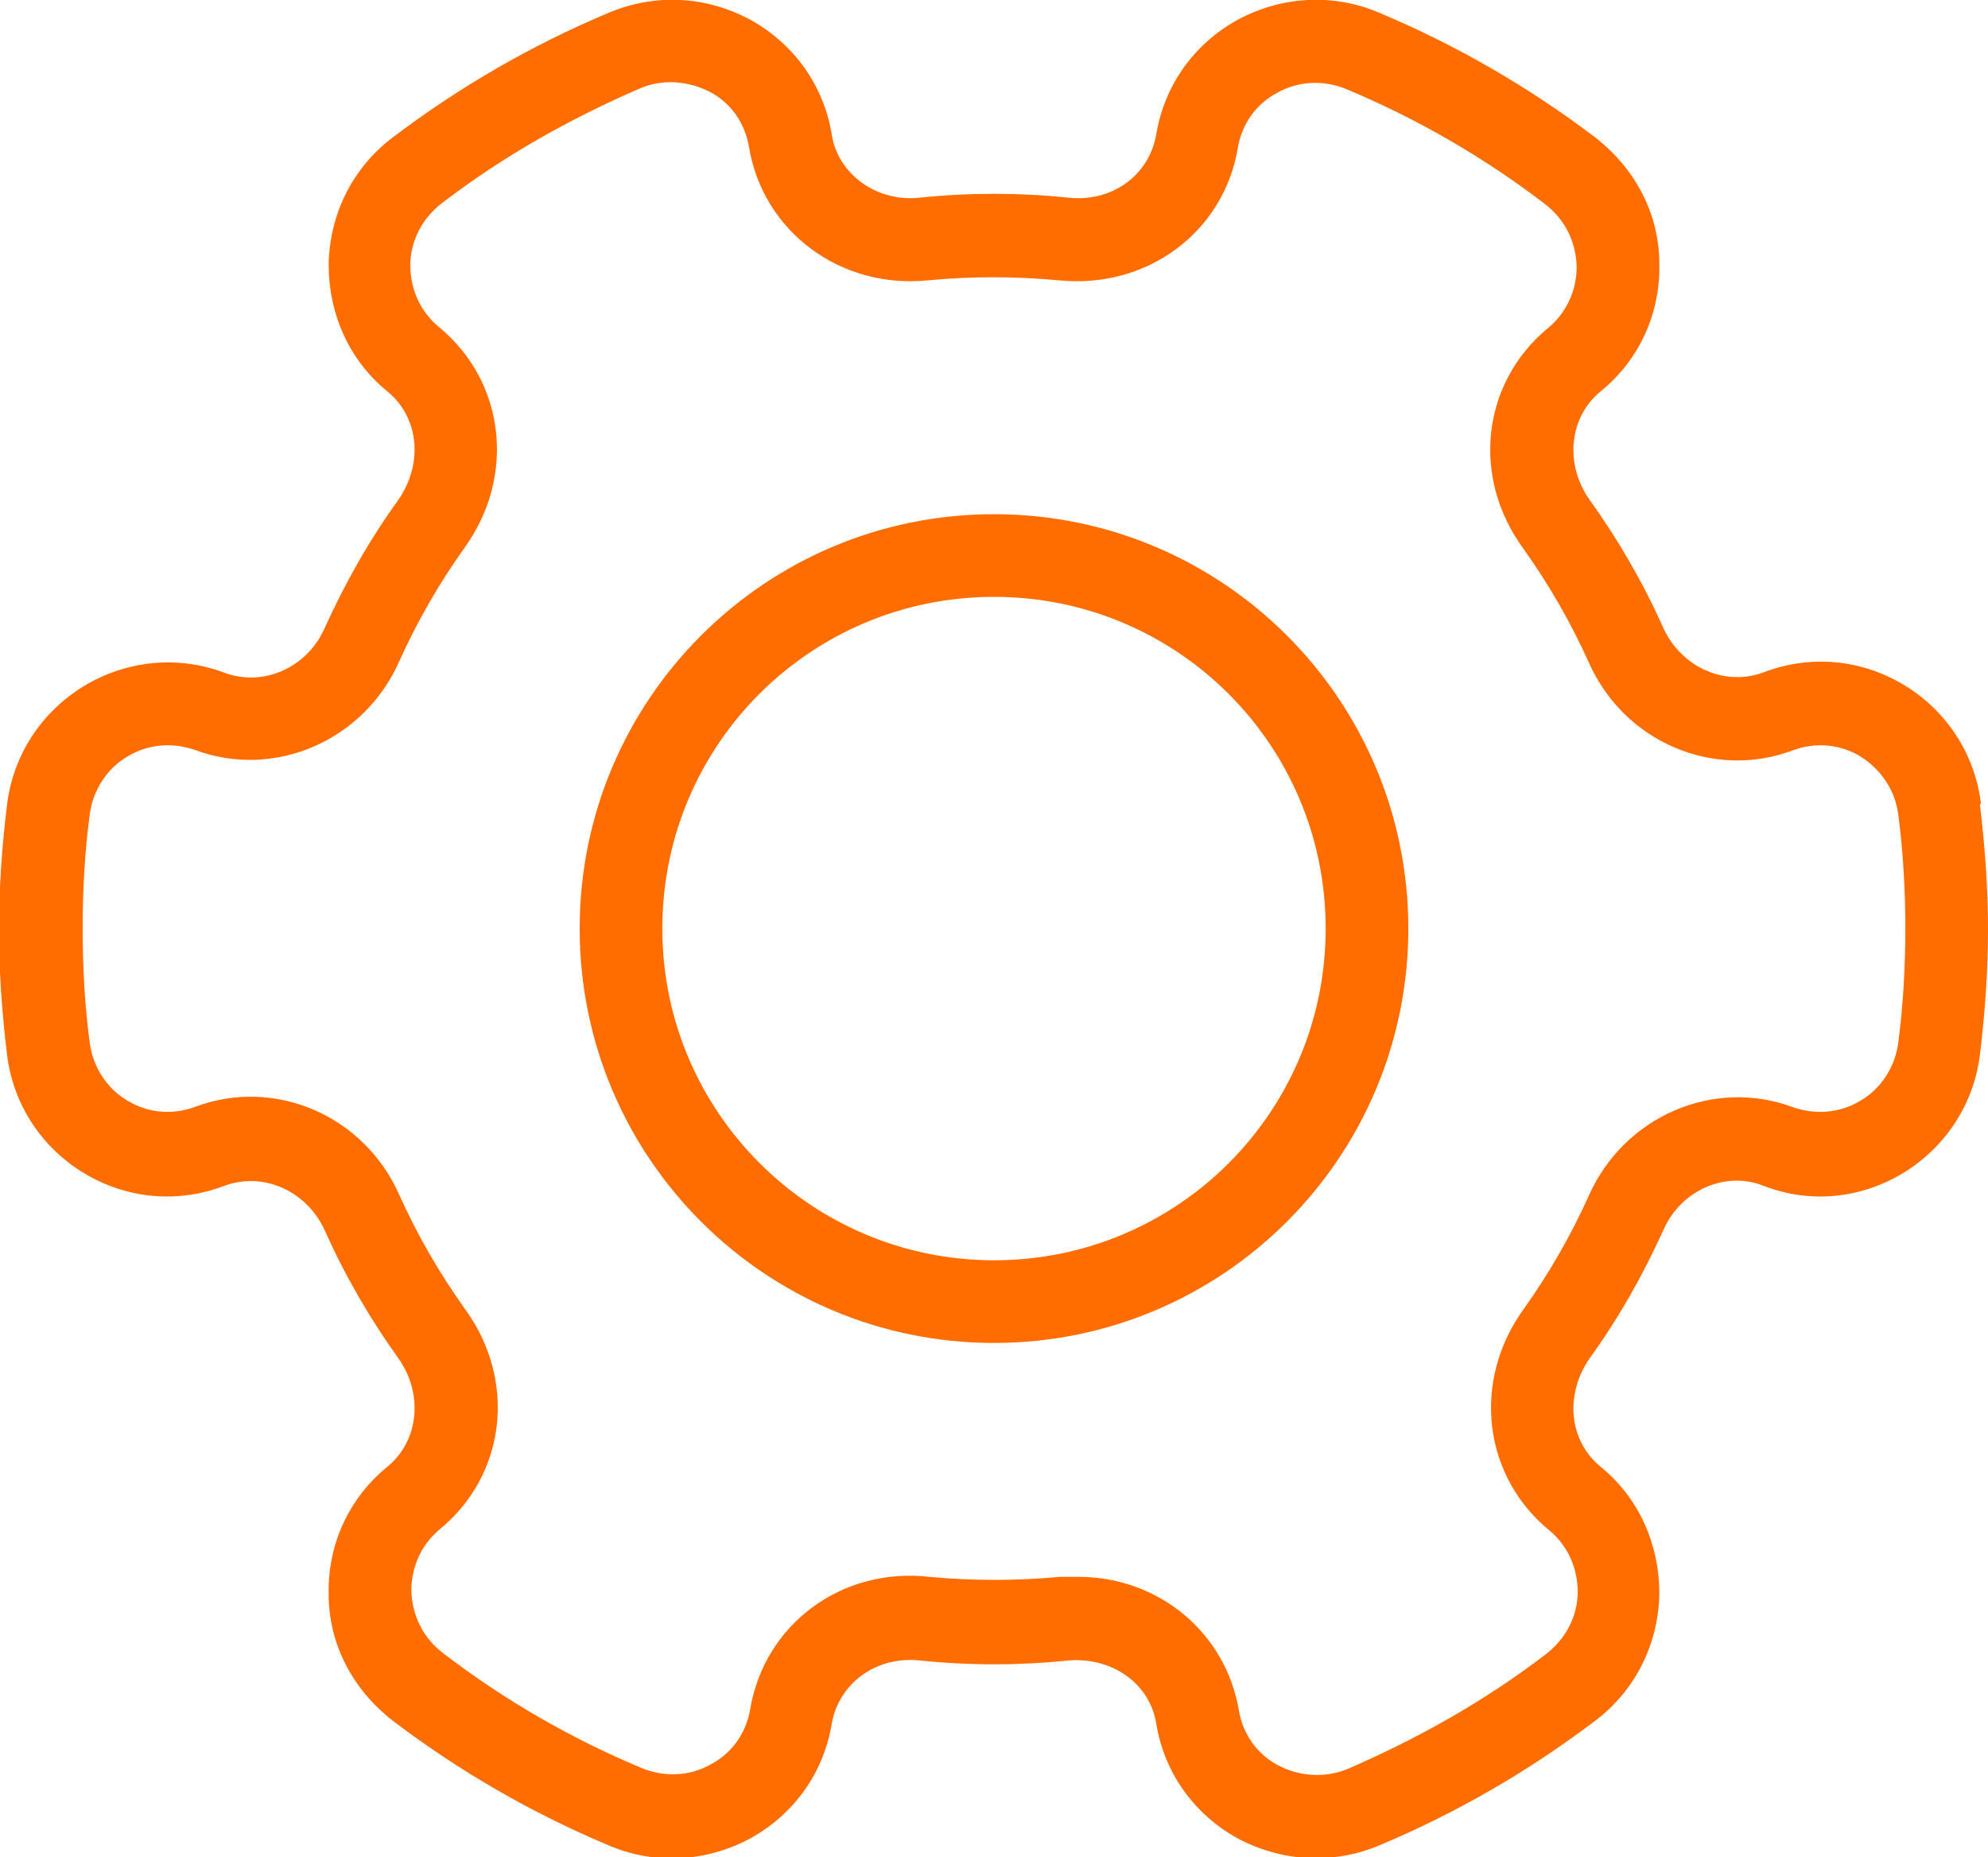
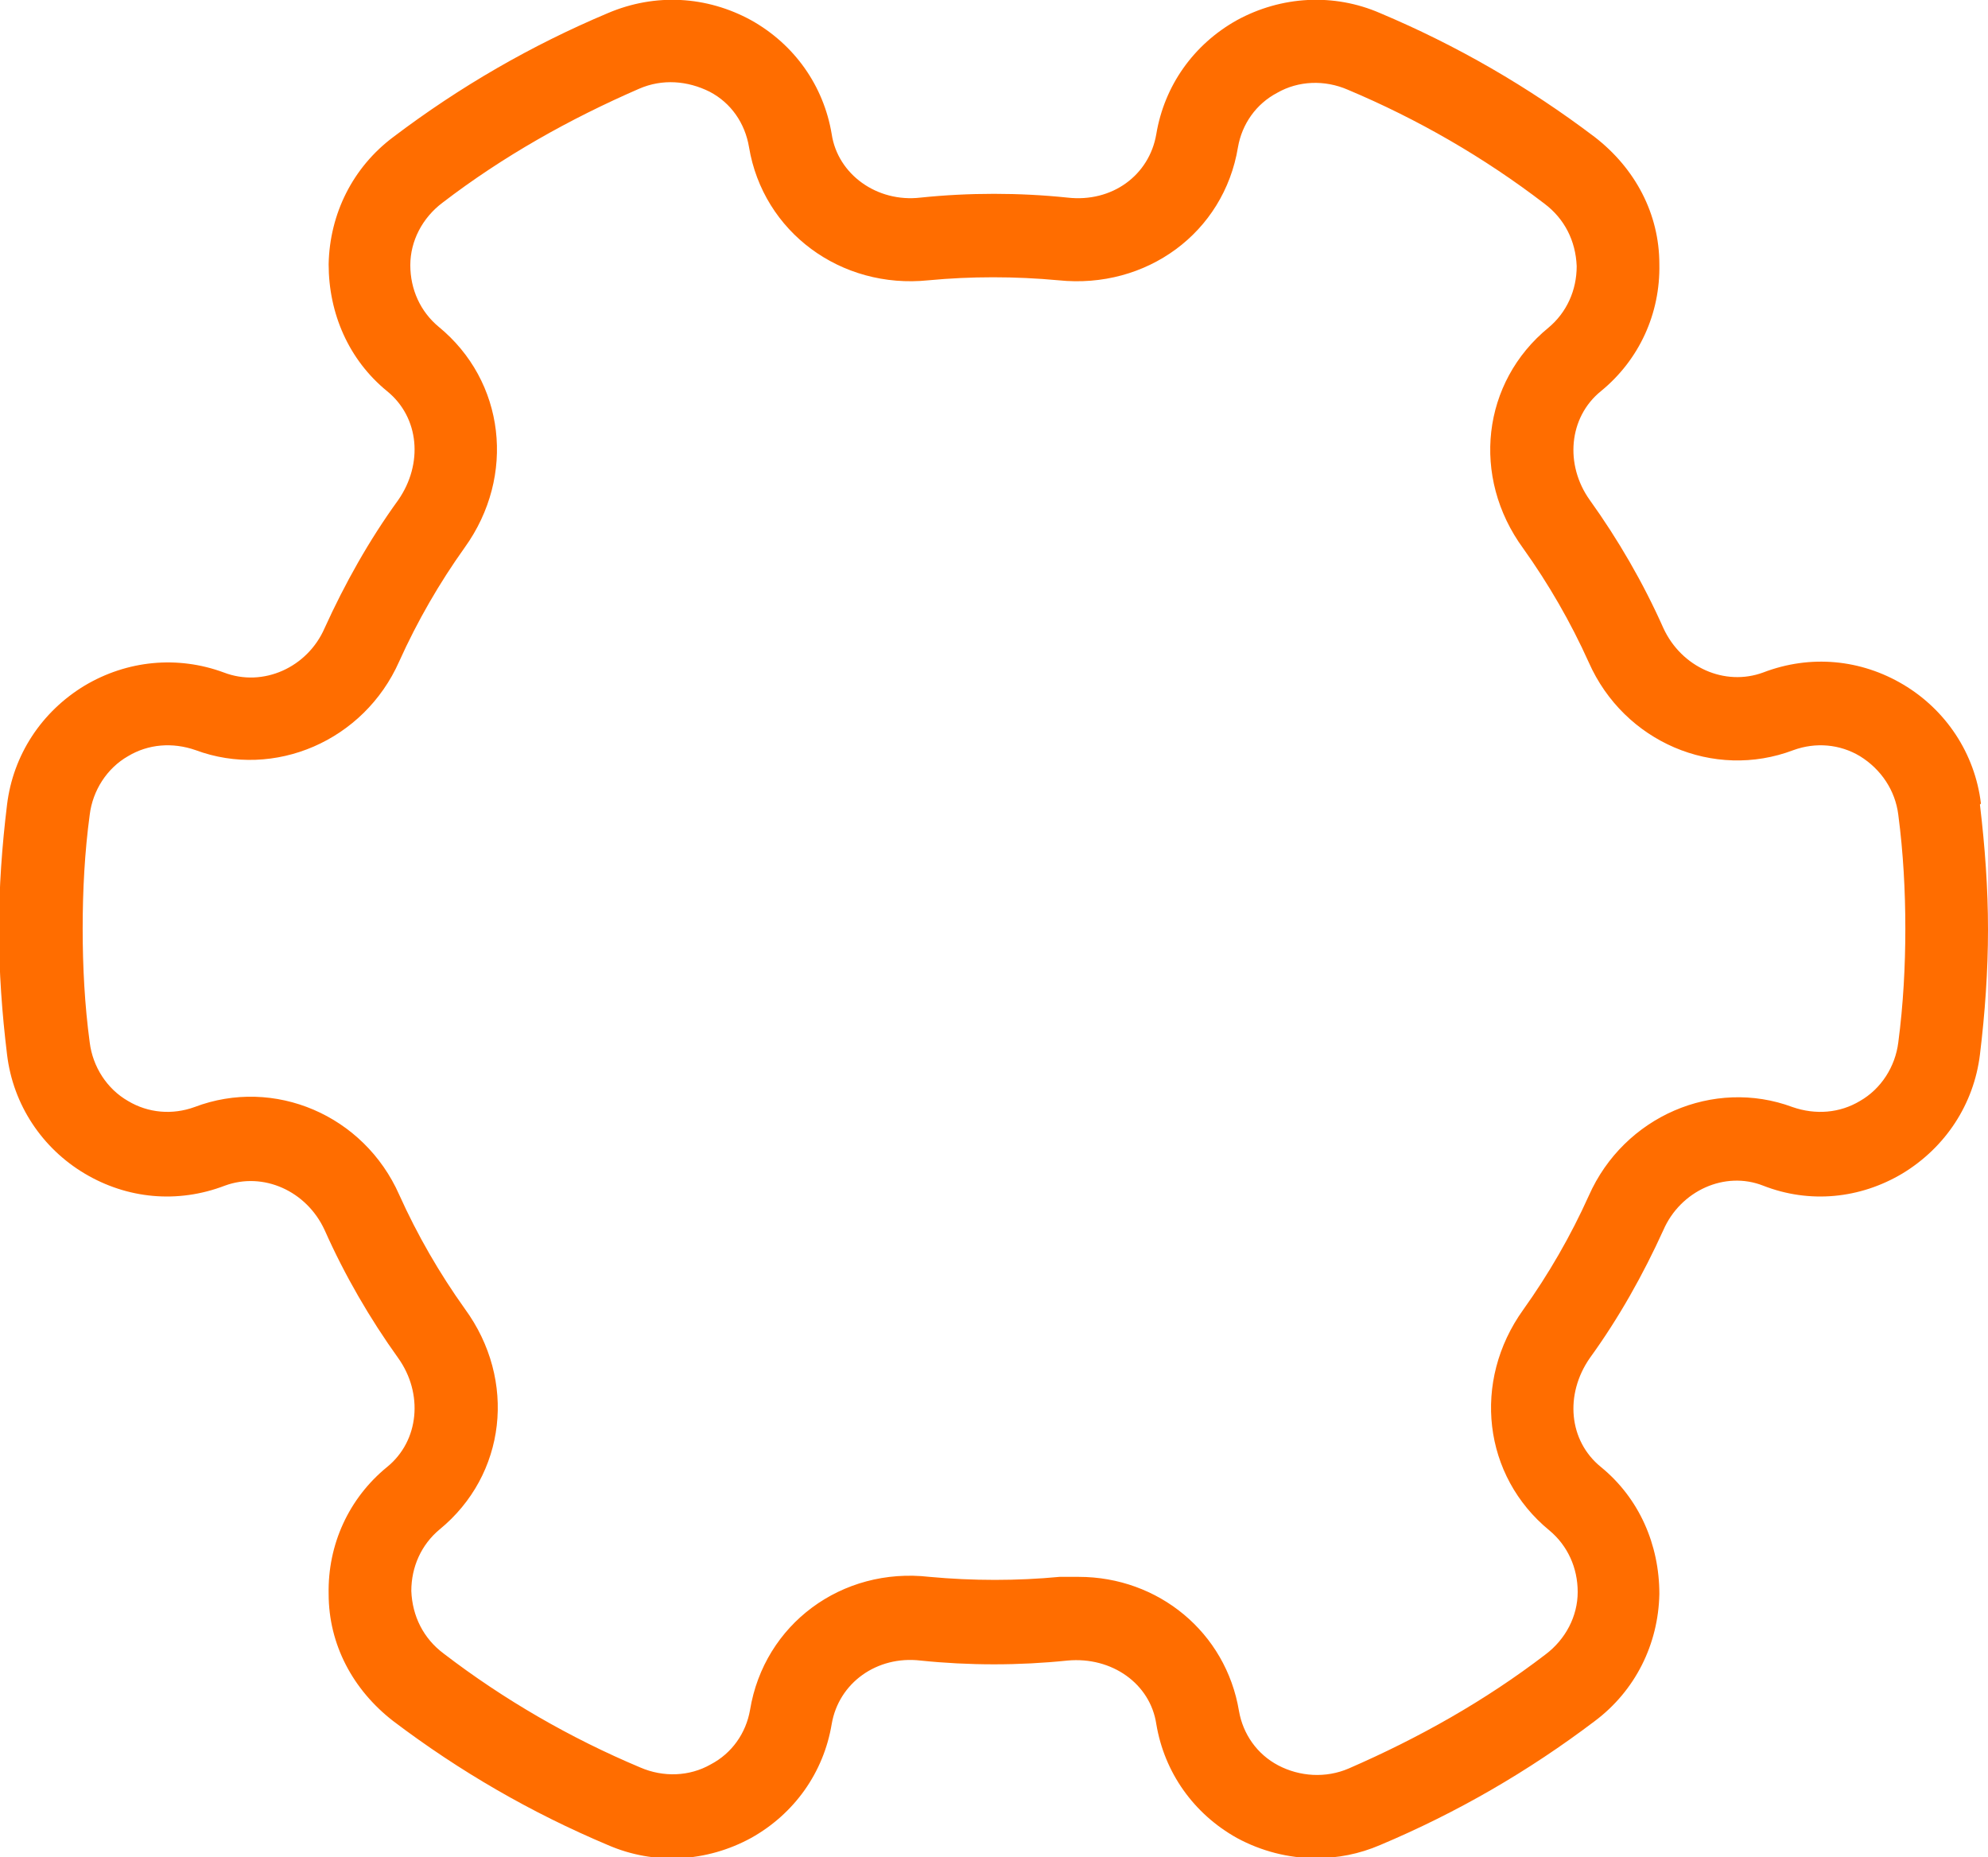
<svg xmlns="http://www.w3.org/2000/svg" id="Capa_2" data-name="Capa 2" viewBox="0 0 19.72 18.42">
  <defs>
    <style>
      .cls-1 {
        fill: #ff6d00;
      }
    </style>
  </defs>
  <g id="Capa_1-2" data-name="Capa 1">
    <g>
      <path class="cls-1" d="m19.65,7.97c-.06-.5-.35-.93-.77-1.18-.42-.25-.92-.3-1.39-.12-.38.14-.81-.05-.99-.44-.2-.45-.45-.88-.73-1.27-.25-.35-.21-.82.11-1.08.38-.31.59-.77.58-1.26,0-.5-.24-.95-.64-1.26-.66-.5-1.37-.91-2.13-1.23-.46-.2-.98-.17-1.42.07-.43.24-.72.65-.8,1.13-.07.41-.44.68-.88.63-.48-.05-.98-.05-1.46,0-.43.05-.82-.23-.88-.63-.08-.48-.37-.89-.8-1.13-.44-.24-.95-.27-1.42-.07-.76.32-1.47.73-2.13,1.23-.4.3-.63.76-.64,1.26,0,.49.2.95.58,1.26.32.26.36.72.11,1.08-.29.4-.53.83-.73,1.27-.17.39-.61.59-1,.44-.46-.17-.96-.12-1.38.13-.43.26-.71.69-.77,1.18-.05.41-.08.82-.08,1.24s.03.83.08,1.24c.06.5.35.93.77,1.18.42.25.92.3,1.39.12.38-.14.81.05.99.44.2.45.45.88.73,1.27.25.35.21.82-.11,1.08-.38.31-.59.77-.58,1.26,0,.5.24.95.64,1.26.66.5,1.37.91,2.13,1.23.46.2.98.17,1.42-.07.43-.24.72-.65.8-1.13.07-.41.45-.68.88-.63.48.05.98.05,1.46,0,.44-.04.82.23.88.63.08.48.37.89.8,1.13.24.13.51.2.78.2.22,0,.43-.04.64-.13.76-.32,1.47-.73,2.13-1.23.4-.3.63-.76.64-1.26,0-.49-.2-.95-.58-1.26-.32-.26-.36-.72-.11-1.08.29-.4.53-.83.73-1.27.17-.39.61-.59.99-.44h0c.46.18.96.13,1.38-.12.43-.26.71-.69.77-1.18.05-.41.08-.83.08-1.24,0-.41-.03-.82-.08-1.24Zm-.82,2.37c-.03.24-.17.46-.38.58-.2.12-.44.14-.67.06h0c-.78-.29-1.67.09-2.02.88-.18.4-.4.78-.65,1.13-.51.71-.4,1.65.26,2.19.18.15.28.37.28.61,0,.24-.12.47-.32.62-.6.46-1.26.83-1.95,1.13-.23.1-.49.08-.7-.03-.21-.11-.35-.31-.39-.54-.13-.78-.8-1.33-1.59-1.33-.06,0-.12,0-.19,0-.42.04-.86.04-1.29,0-.87-.1-1.64.47-1.78,1.32-.04.23-.18.43-.39.54-.21.12-.47.13-.7.03-.69-.29-1.35-.67-1.95-1.13-.2-.15-.31-.37-.32-.62,0-.24.1-.46.28-.61.66-.54.77-1.48.25-2.19-.25-.35-.47-.73-.65-1.13-.35-.79-1.24-1.17-2.03-.87-.22.08-.46.06-.66-.06-.21-.12-.35-.34-.38-.58-.05-.37-.07-.75-.07-1.13s.02-.76.07-1.13c.03-.24.17-.46.38-.58.2-.12.44-.14.67-.06.78.29,1.67-.09,2.02-.88.18-.4.4-.78.65-1.13.51-.71.4-1.65-.26-2.19-.18-.15-.28-.37-.28-.61,0-.24.12-.47.32-.62.6-.46,1.26-.83,1.95-1.13.23-.1.48-.08.7.03.21.11.35.31.39.55.14.84.91,1.41,1.78,1.32.42-.04.86-.04,1.29,0,.87.09,1.64-.47,1.78-1.32.04-.23.18-.43.39-.54.21-.12.47-.13.7-.03.69.29,1.35.67,1.95,1.13.2.15.31.37.32.62,0,.24-.1.46-.28.61-.66.54-.77,1.48-.25,2.19.25.35.47.73.65,1.13.35.79,1.24,1.17,2.03.87.22-.08.46-.06.66.06.21.13.35.34.38.58.05.38.07.76.07,1.13,0,.37-.02.75-.07,1.13Z" />
-       <path class="cls-1" d="m9.86,5.1c-2.27,0-4.11,1.84-4.11,4.11s1.84,4.11,4.11,4.11,4.11-1.84,4.11-4.11-1.84-4.11-4.11-4.11Zm0,7.4c-1.81,0-3.29-1.47-3.29-3.29s1.47-3.29,3.29-3.29,3.29,1.47,3.29,3.29-1.47,3.29-3.29,3.29Z" />
    </g>
  </g>
</svg>